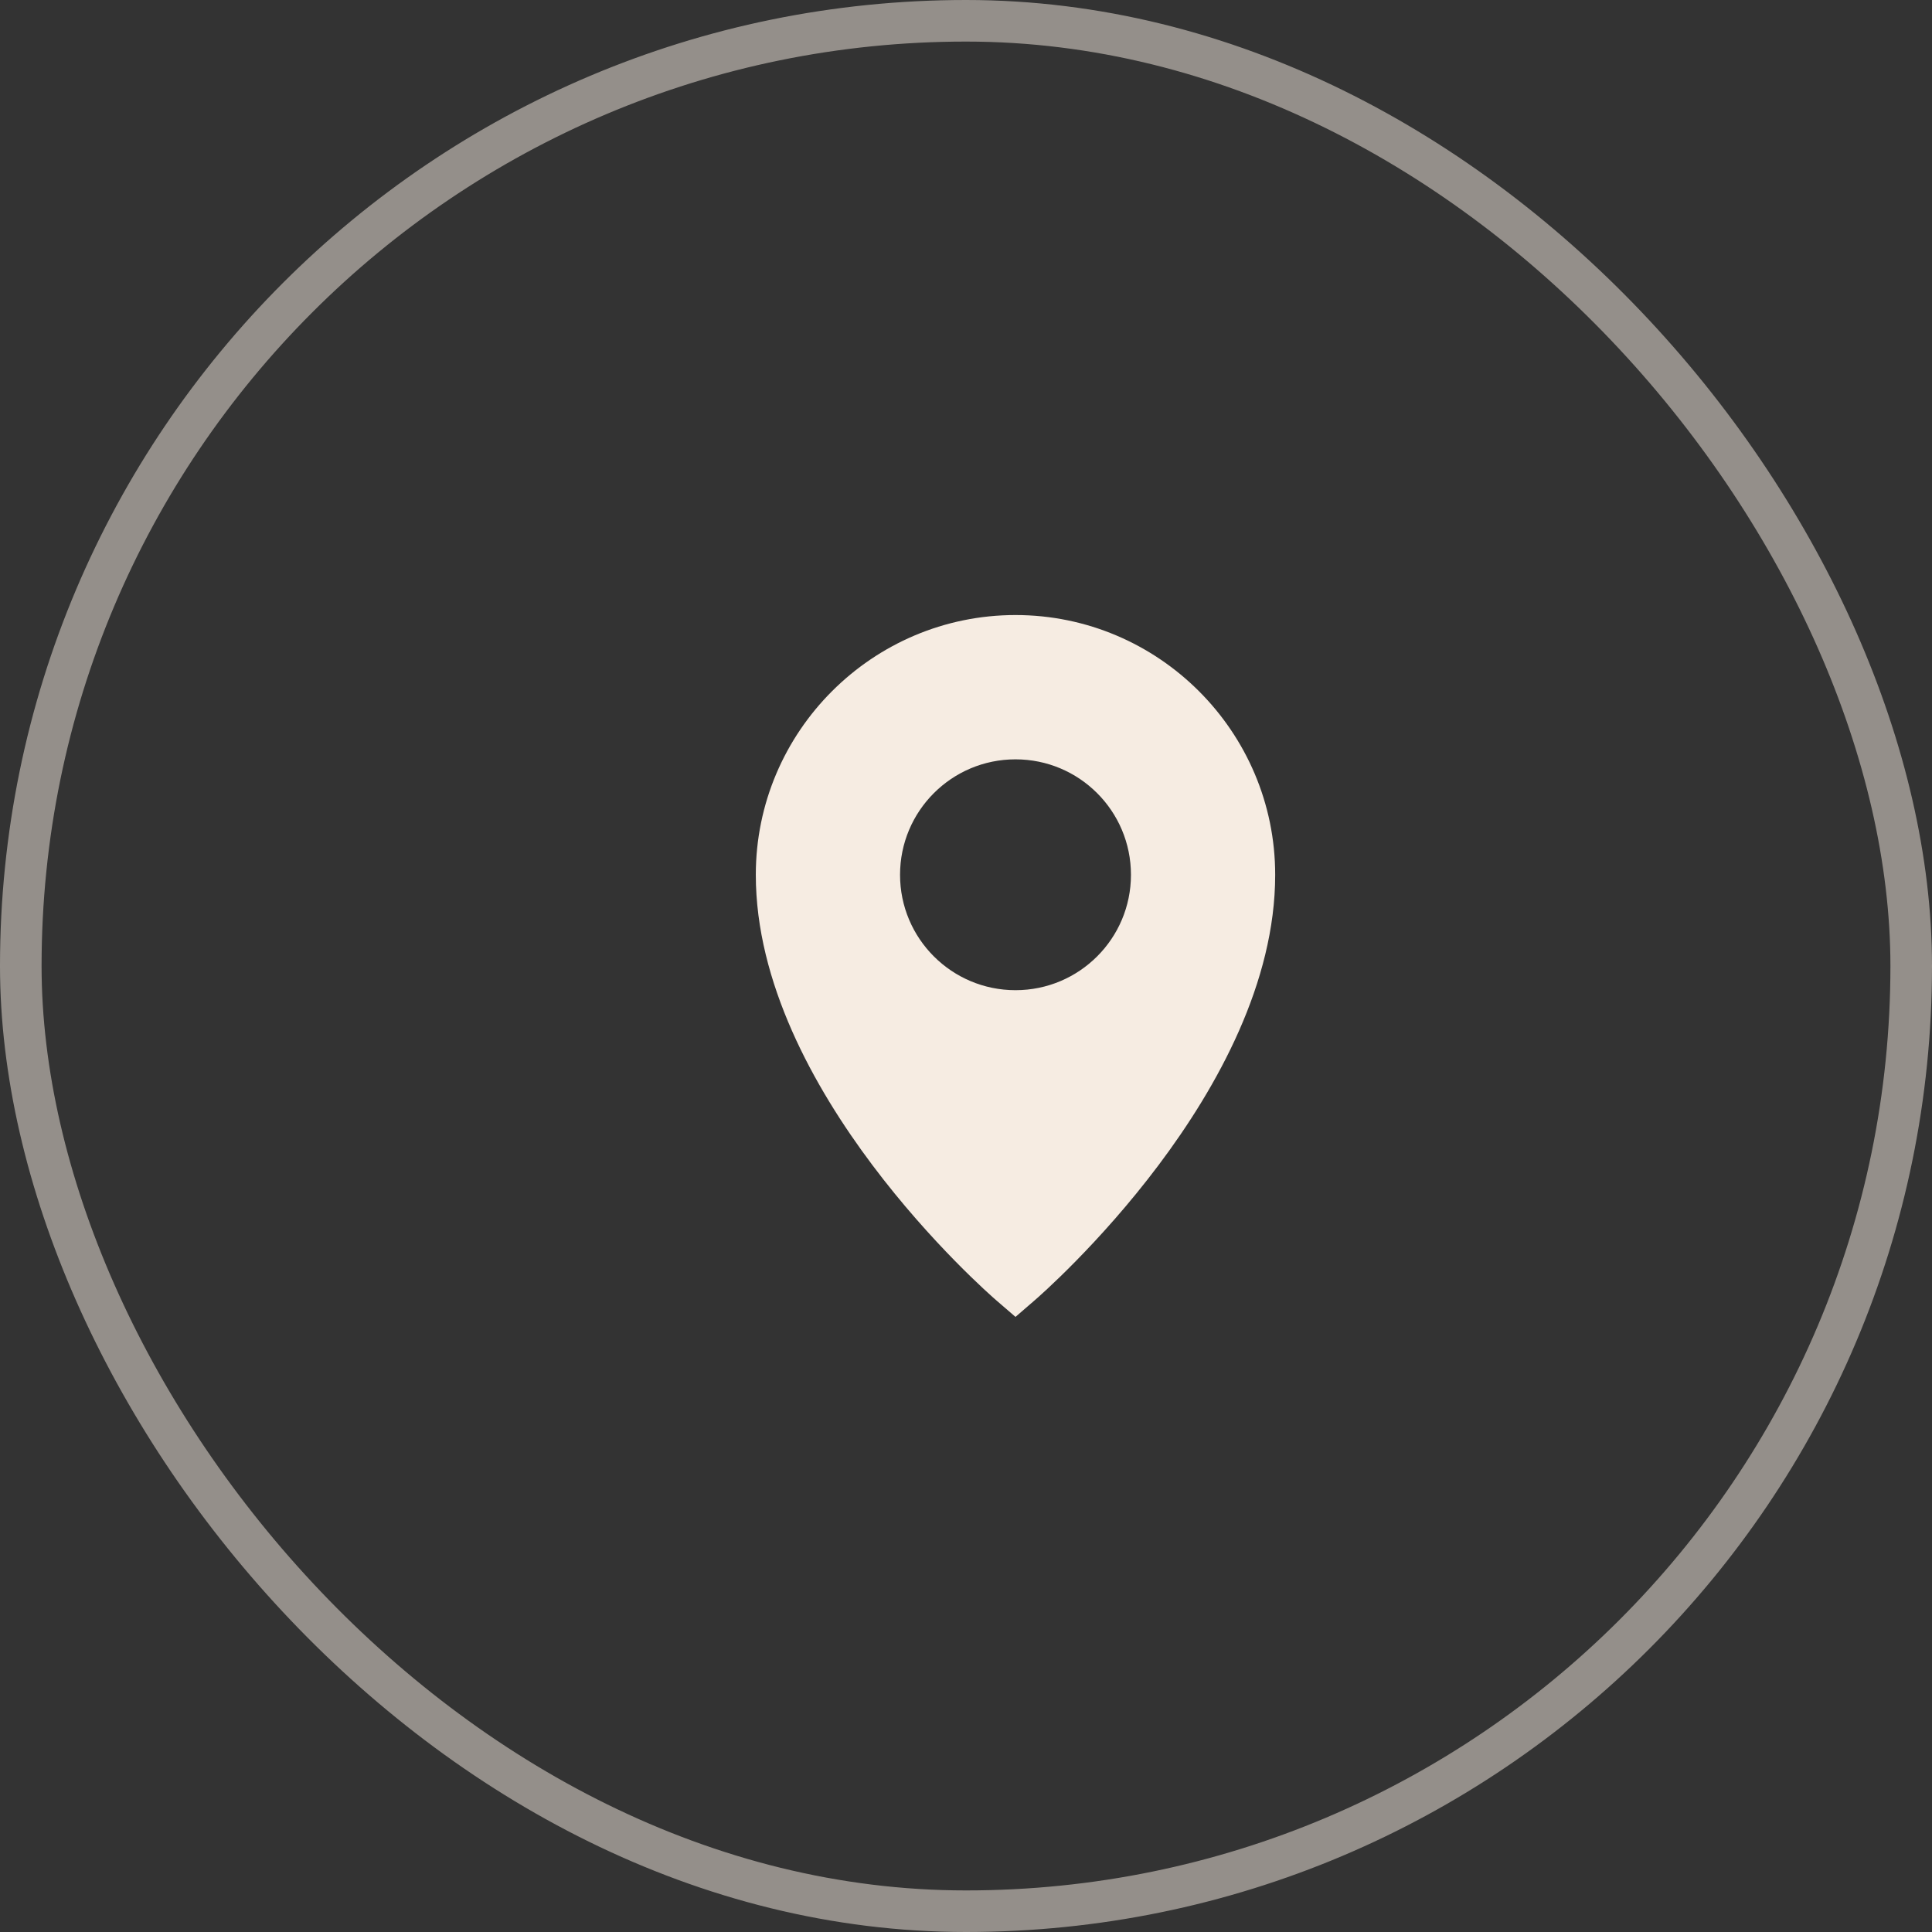
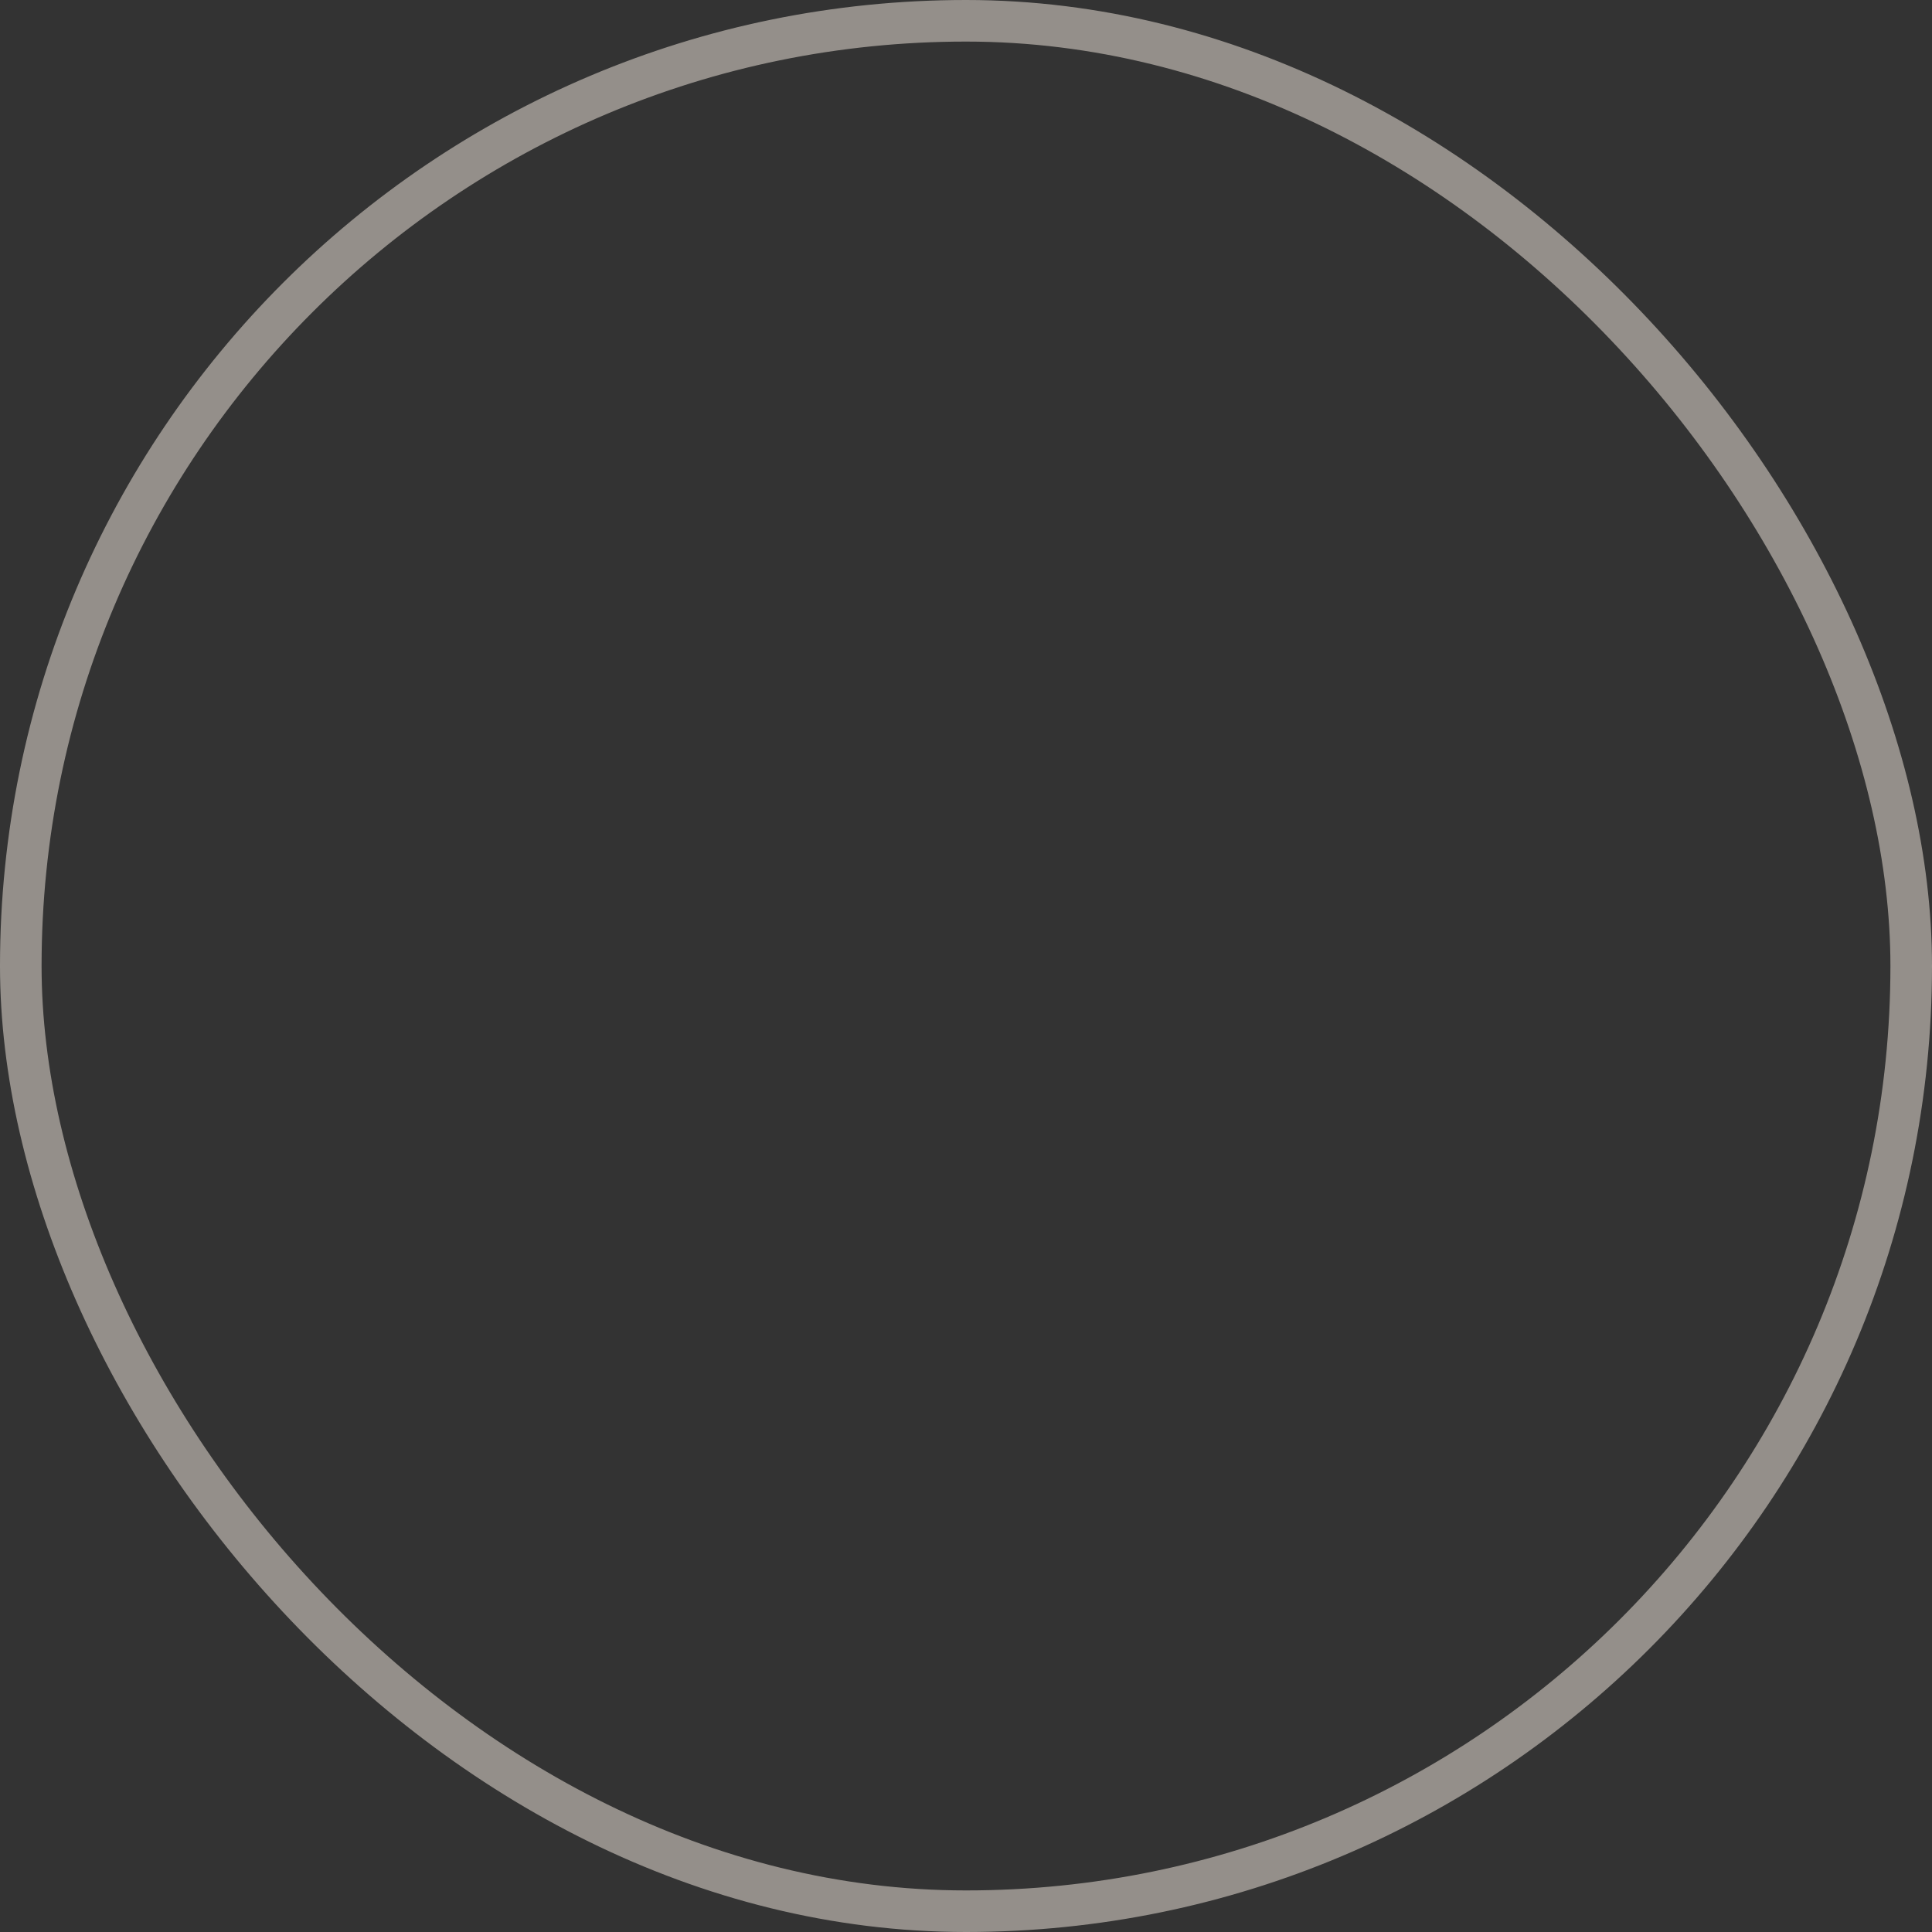
<svg xmlns="http://www.w3.org/2000/svg" width="29" height="29" viewBox="0 0 29 29" fill="none">
  <rect x="0" y="0" width="29" height="29" fill="#333333" stroke="none" />
  <rect x="0.312" y="0.312" width="28.376" height="28.376" rx="14.188" stroke="#F6ECE2" stroke-opacity="0.5" stroke-width="0.624" />
-   <path d="M14.961 19.524L15.243 19.767L15.524 19.524C15.676 19.394 19.141 16.362 19.141 13.131C19.141 10.982 17.391 9.232 15.243 9.232C13.095 9.232 11.345 10.982 11.345 13.131C11.345 16.362 14.81 19.394 14.961 19.524ZM13.51 13.131C13.51 12.173 14.286 11.398 15.243 11.398C16.2 11.398 16.976 12.173 16.976 13.131C16.976 14.088 16.2 14.863 15.243 14.863C14.286 14.863 13.51 14.088 13.51 13.131Z" fill="#F6ECE2" />
</svg>